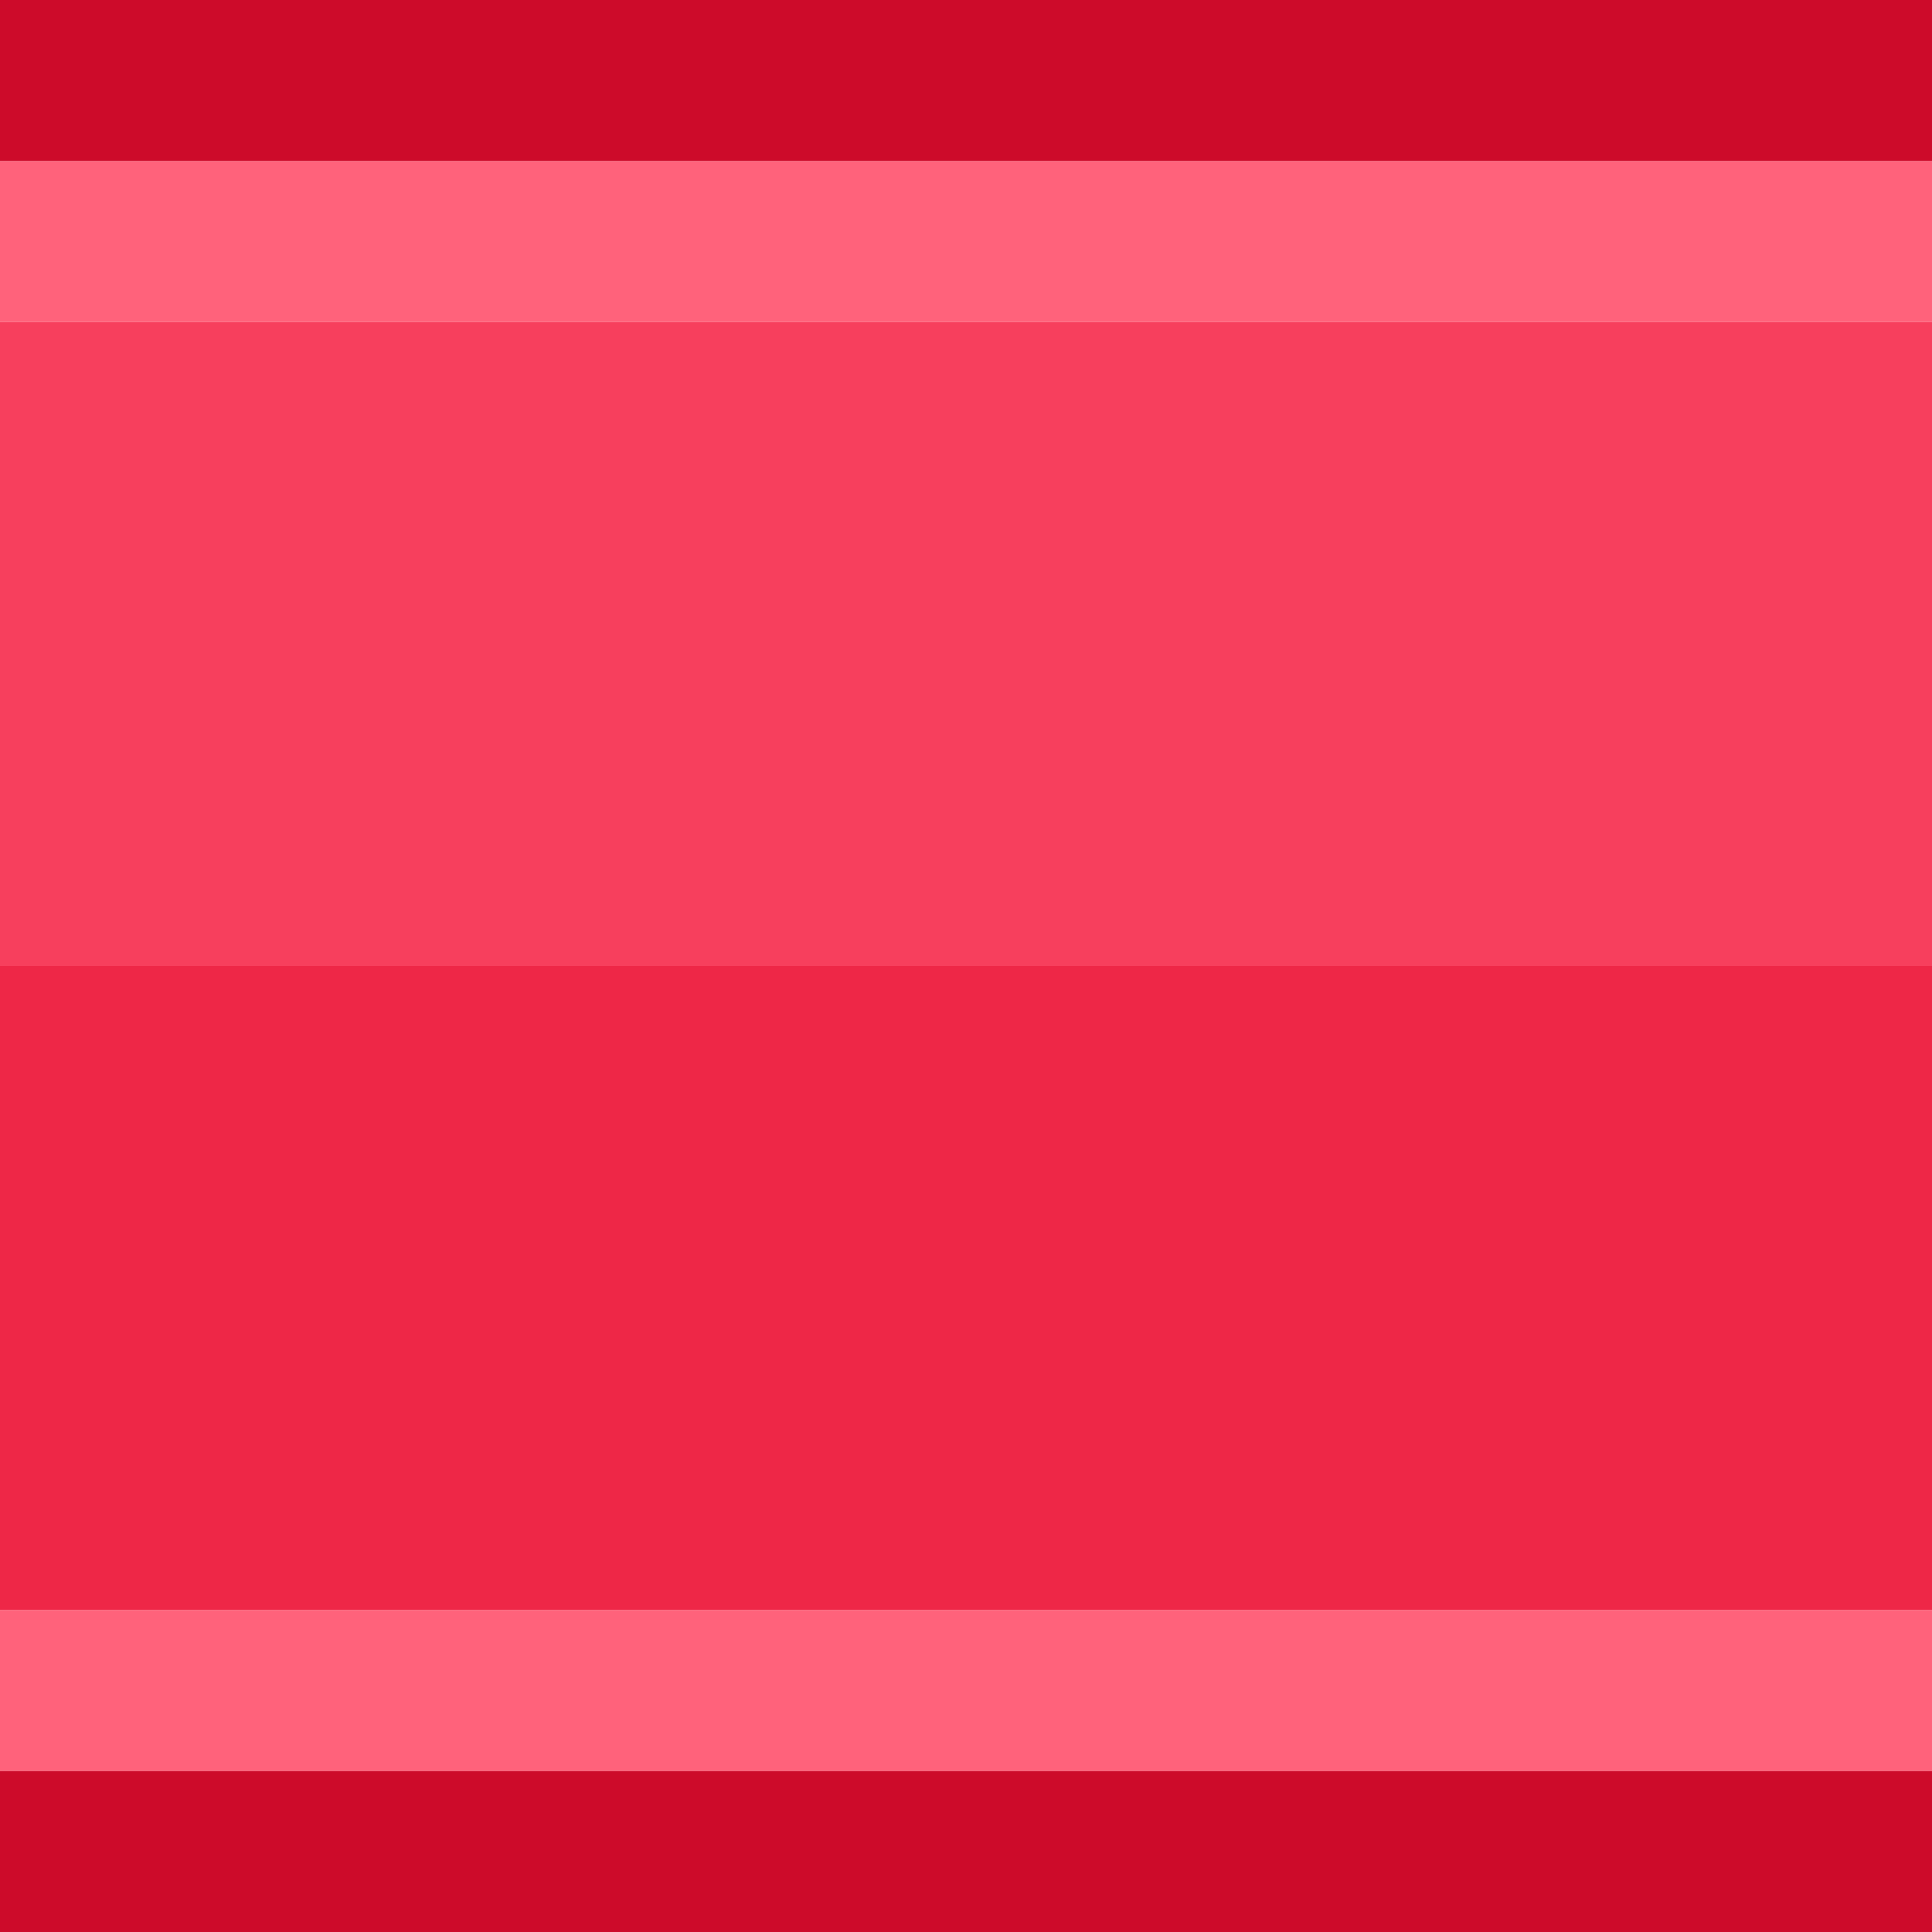
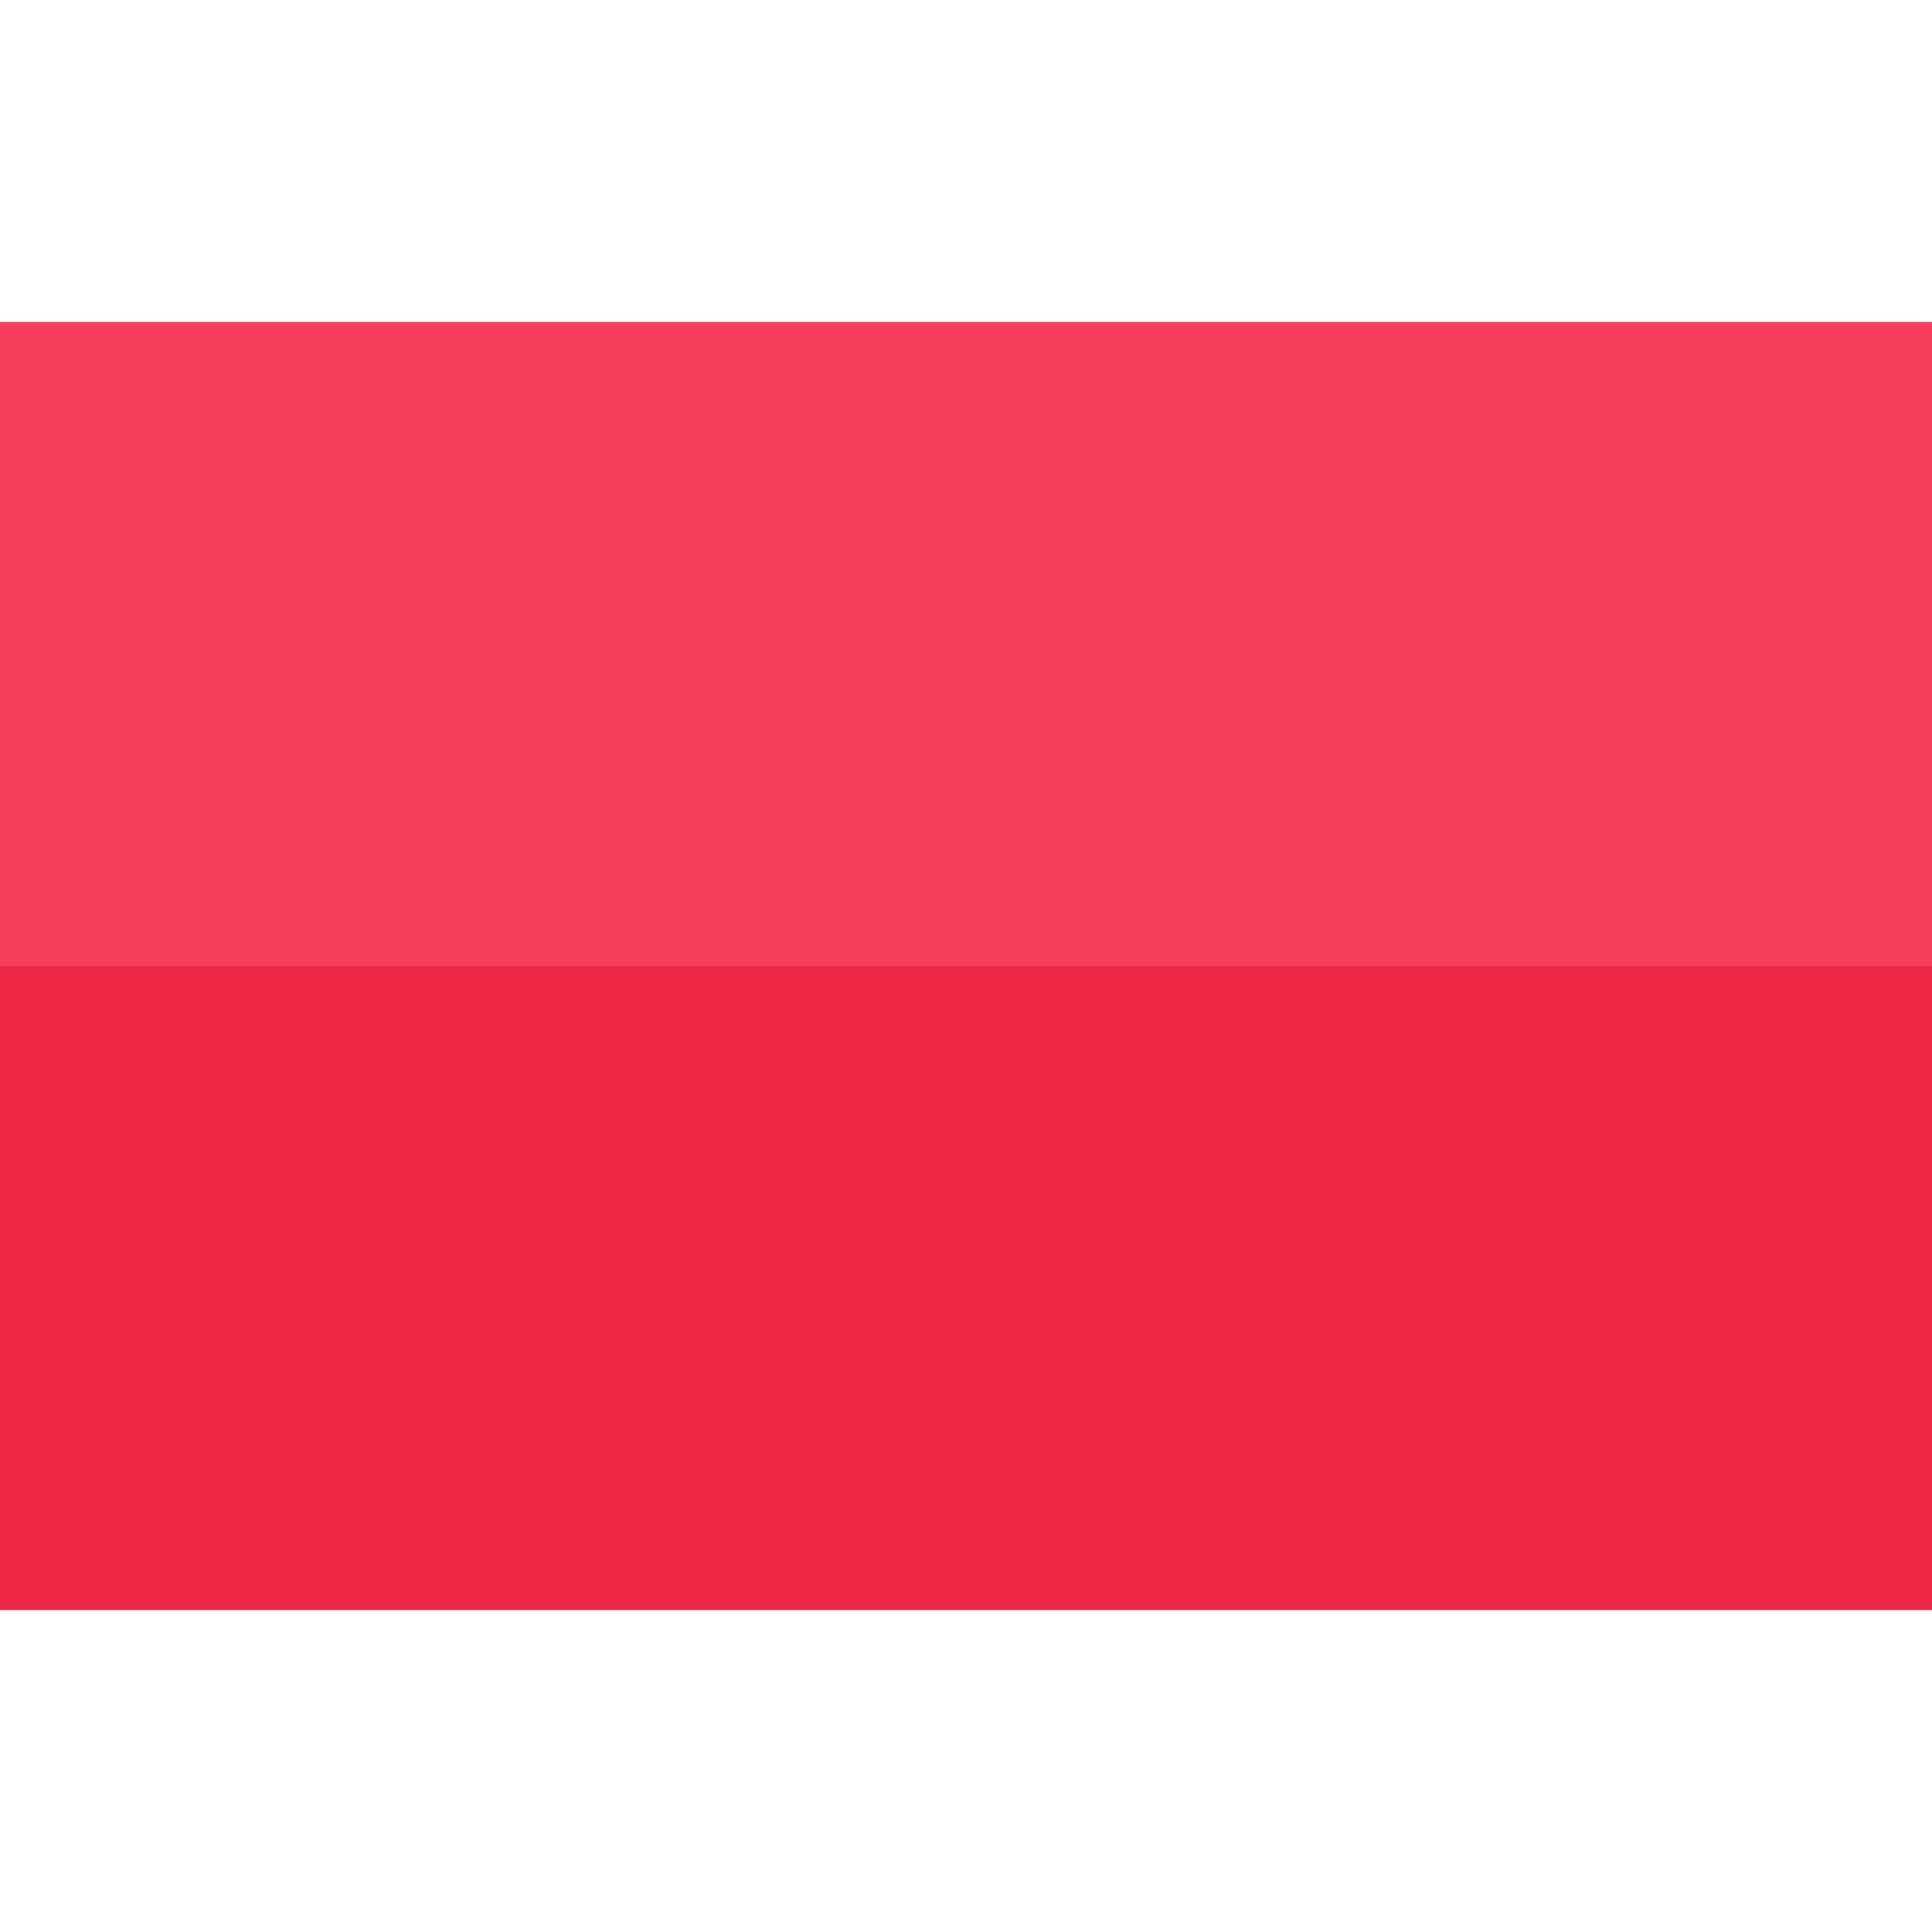
<svg xmlns="http://www.w3.org/2000/svg" width="24" height="24">
  <defs />
  <g>
-     <path stroke="none" fill="#FF627B" d="M24 2 L24 4 0 4 0 2 24 2 M24 20 L24 22 0 22 0 20 24 20" />
-     <path stroke="none" fill="#CD0B2A" d="M0 2 L0 0 24 0 24 2 0 2 M24 22 L24 24 0 24 0 22 24 22" />
    <path stroke="none" fill="#EE2747" d="M24 12 L24 20 0 20 0 12 24 12" />
    <path stroke="none" fill="#F73F5D" d="M24 12 L0 12 0 4 24 4 24 12" />
  </g>
</svg>